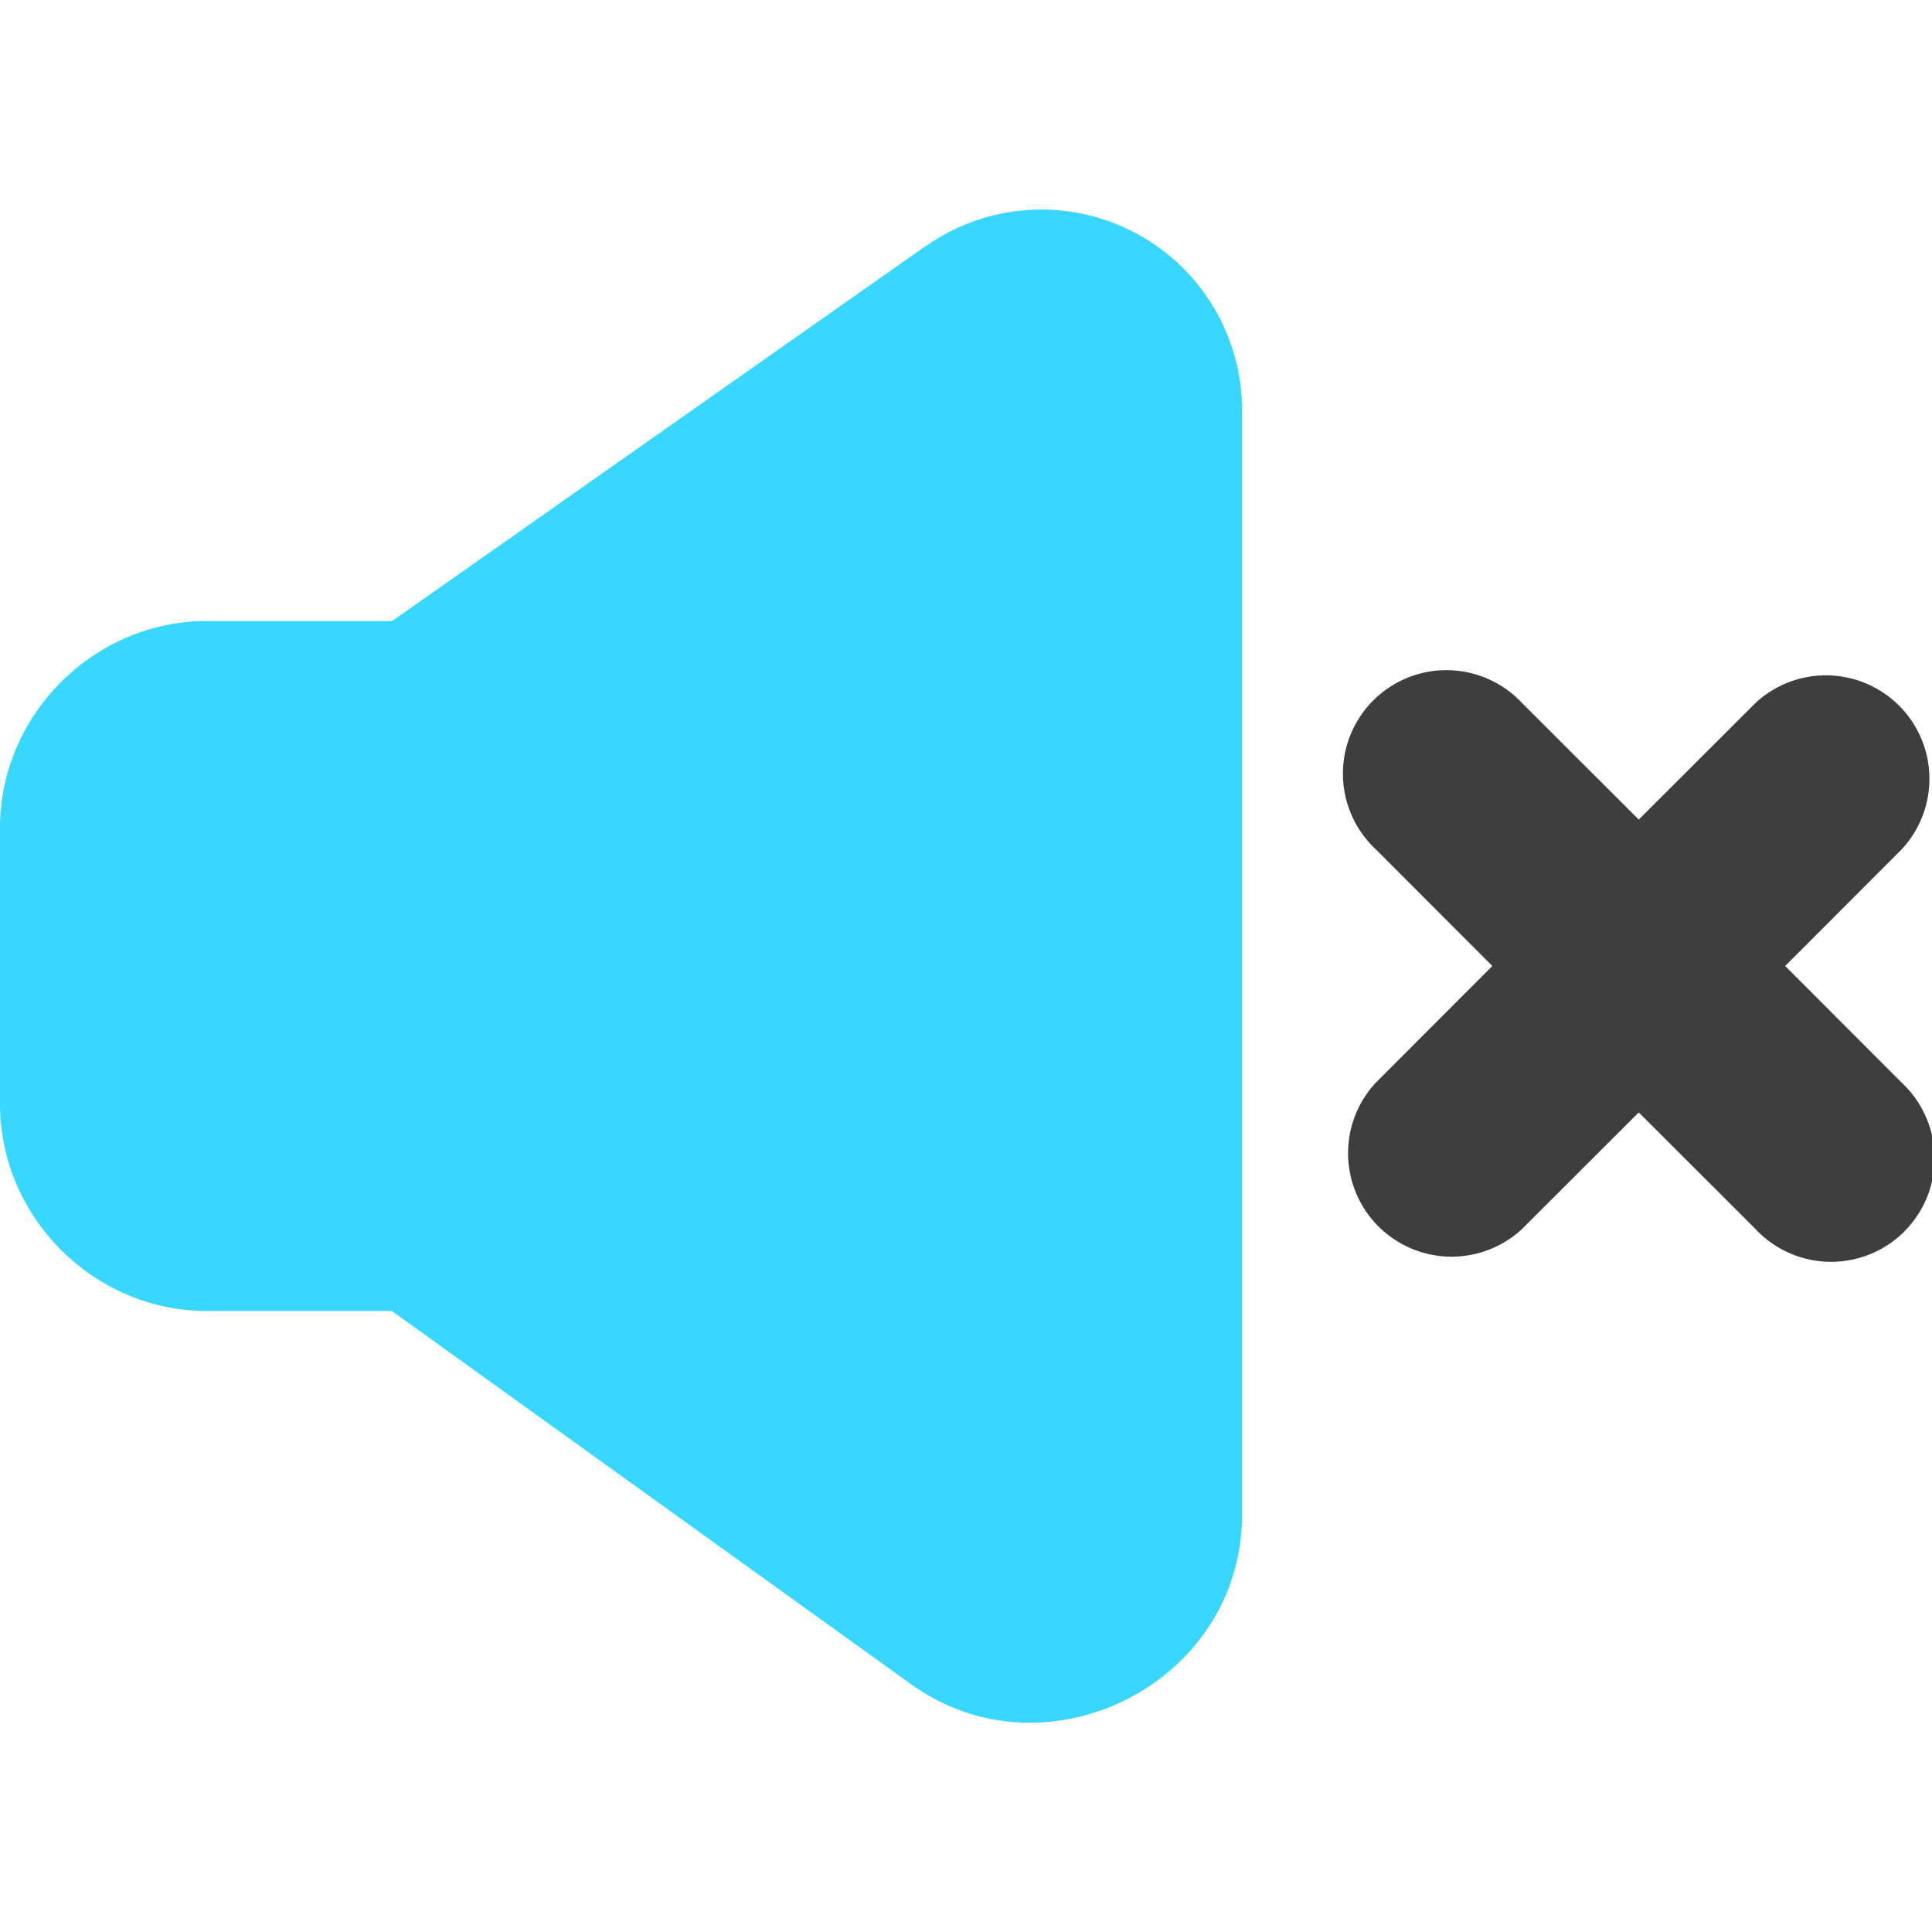
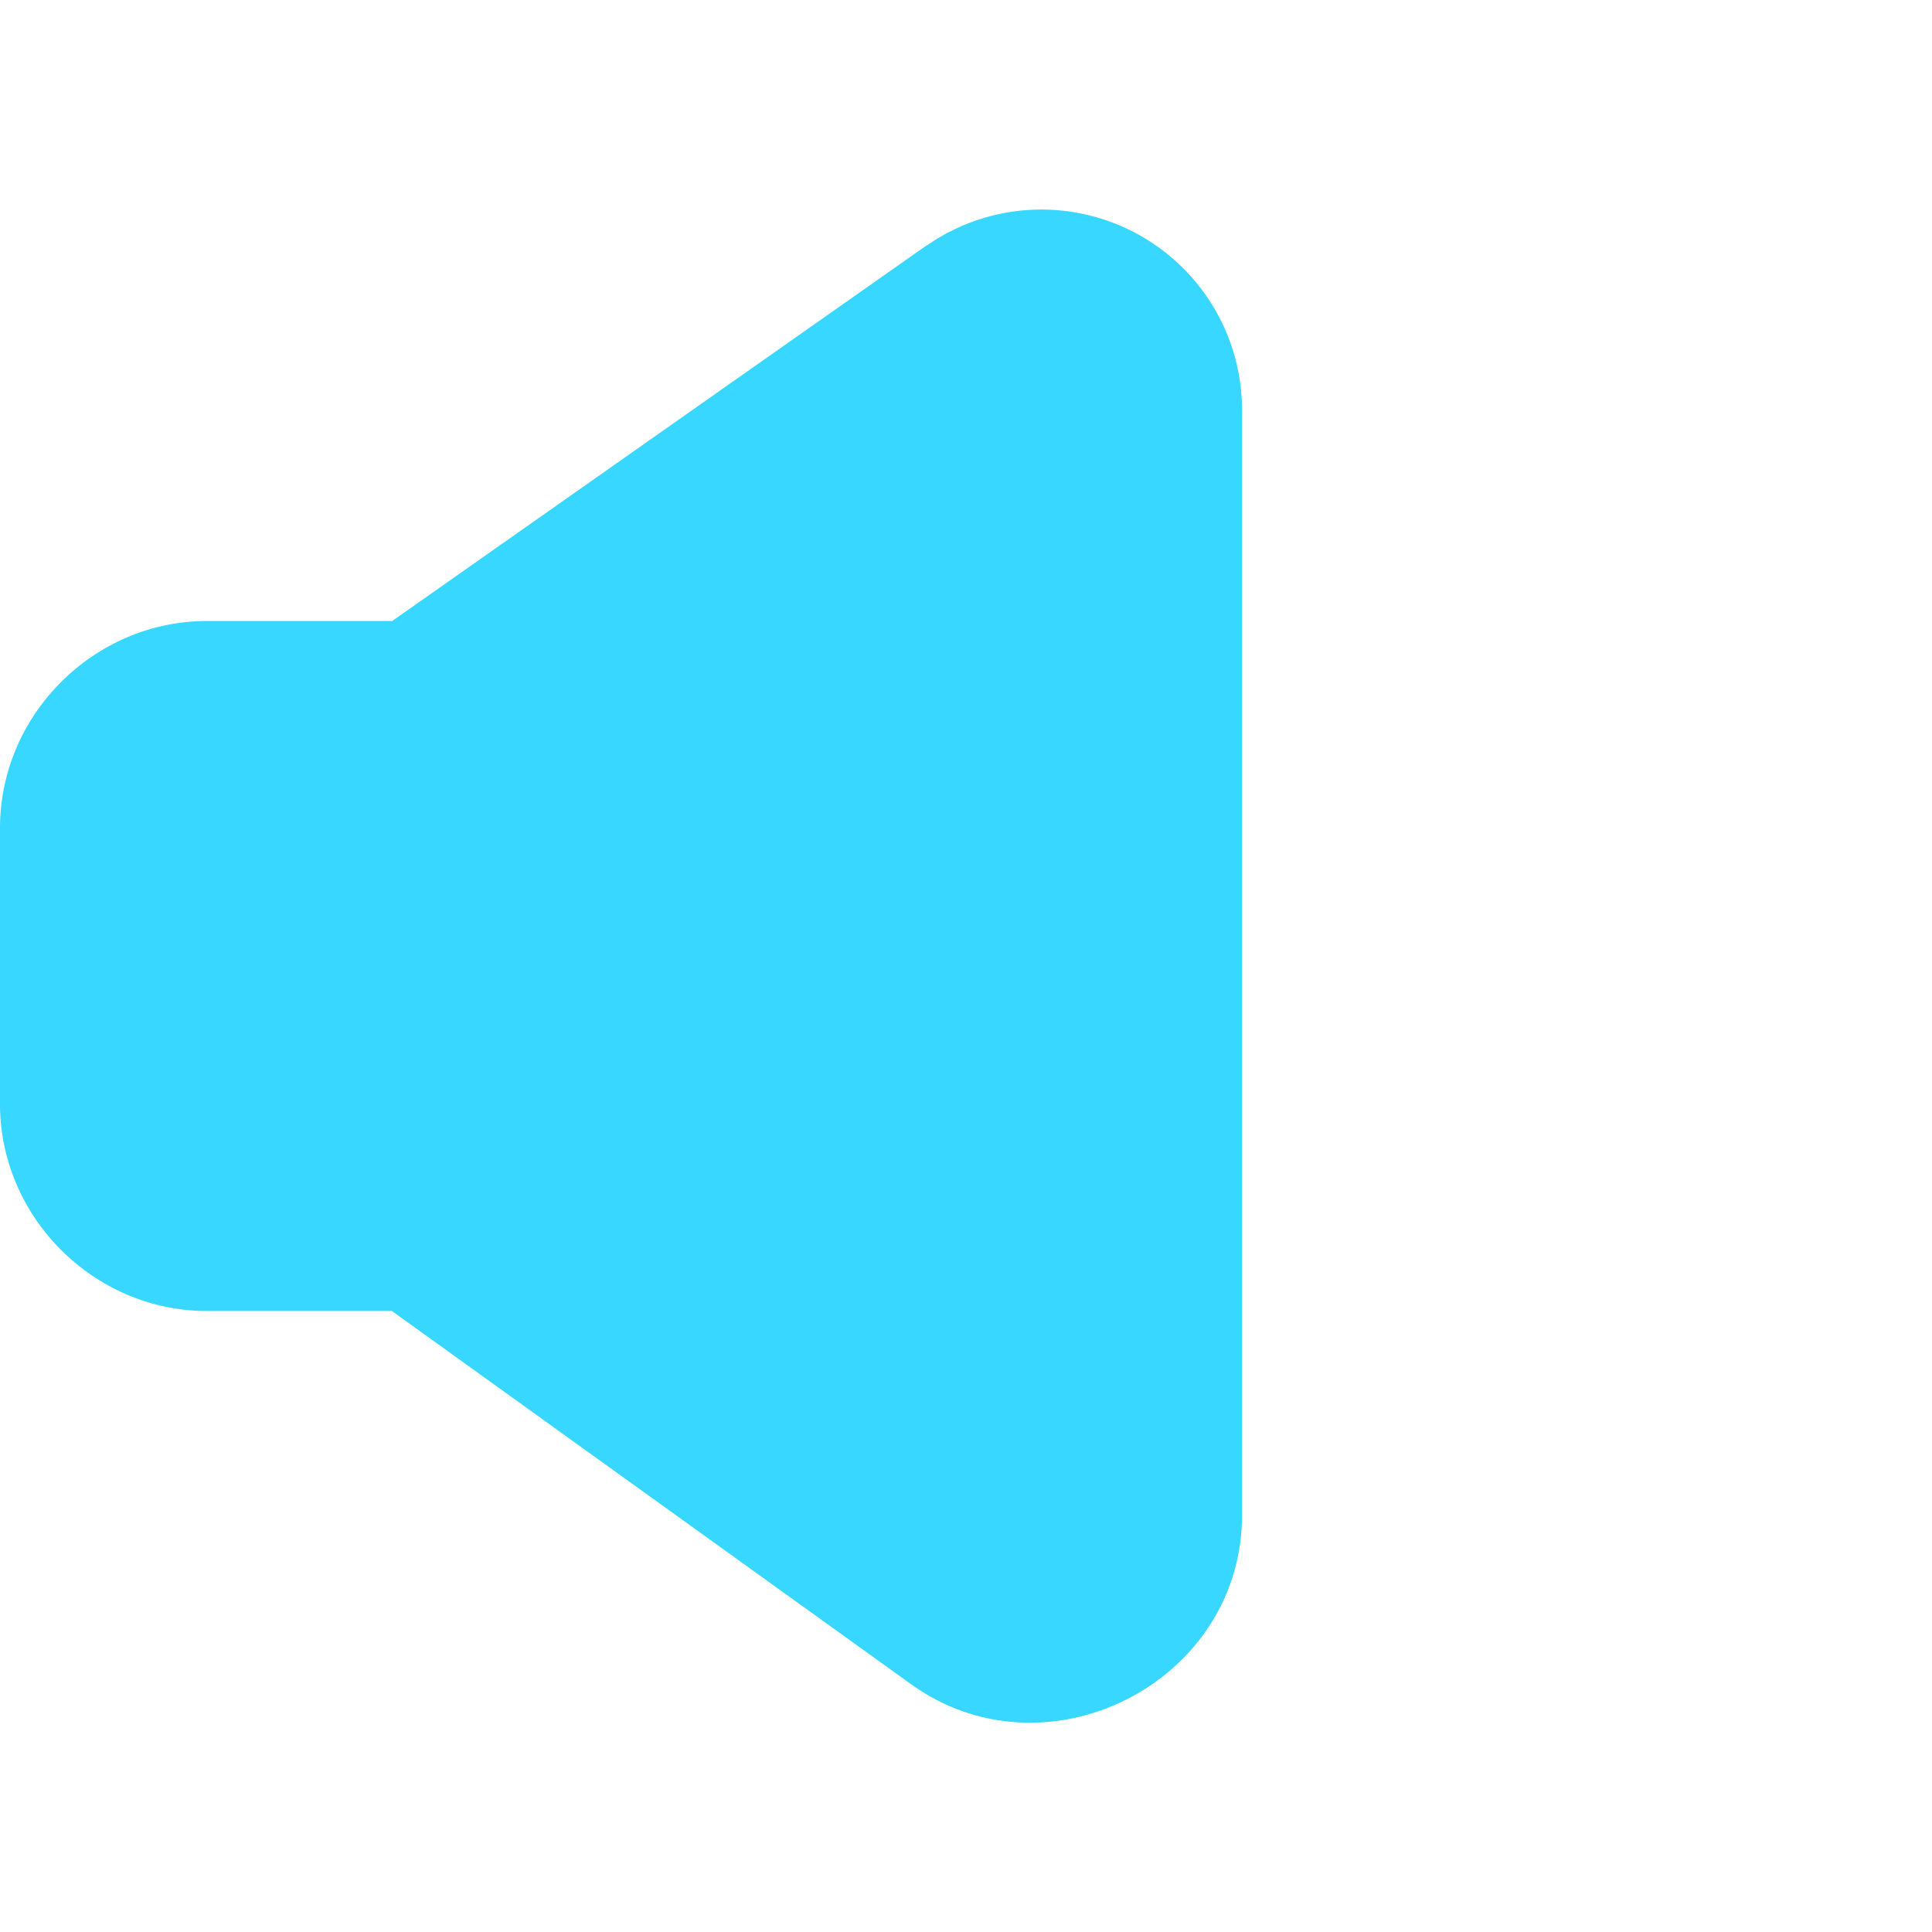
<svg xmlns="http://www.w3.org/2000/svg" fill="none" viewBox="0 0 14 14">
  <g id="volume-mute--speaker-remove-volume-control-audio-music-mute-off-cross-entertainment">
-     <path id="Union" fill="#3e3e3e" fill-rule="evenodd" d="M13.78 6.155a.75.75 0 0 0-1.06-1.06l-.845.844-.845-.844a.75.75 0 1 0-1.06 1.06l.844.845-.844.845a.75.75 0 0 0 1.06 1.06l.845-.844.845.844a.75.75 0 1 0 1.06-1.06L12.936 7l.844-.845Z" clip-rule="evenodd" />
    <path id="Union_2" fill="#37d7ff" fill-rule="evenodd" d="M6.716 1.779A1.454 1.454 0 0 1 9 3.005v8.006c-.026 1.186-1.403 1.882-2.374 1.21l-.008-.005L2.84 9.5H1.5C.68 9.5 0 8.82 0 8V6c0-.82.68-1.5 1.5-1.5h1.342l3.87-2.72.003-.001Z" clip-rule="evenodd" />
  </g>
</svg>